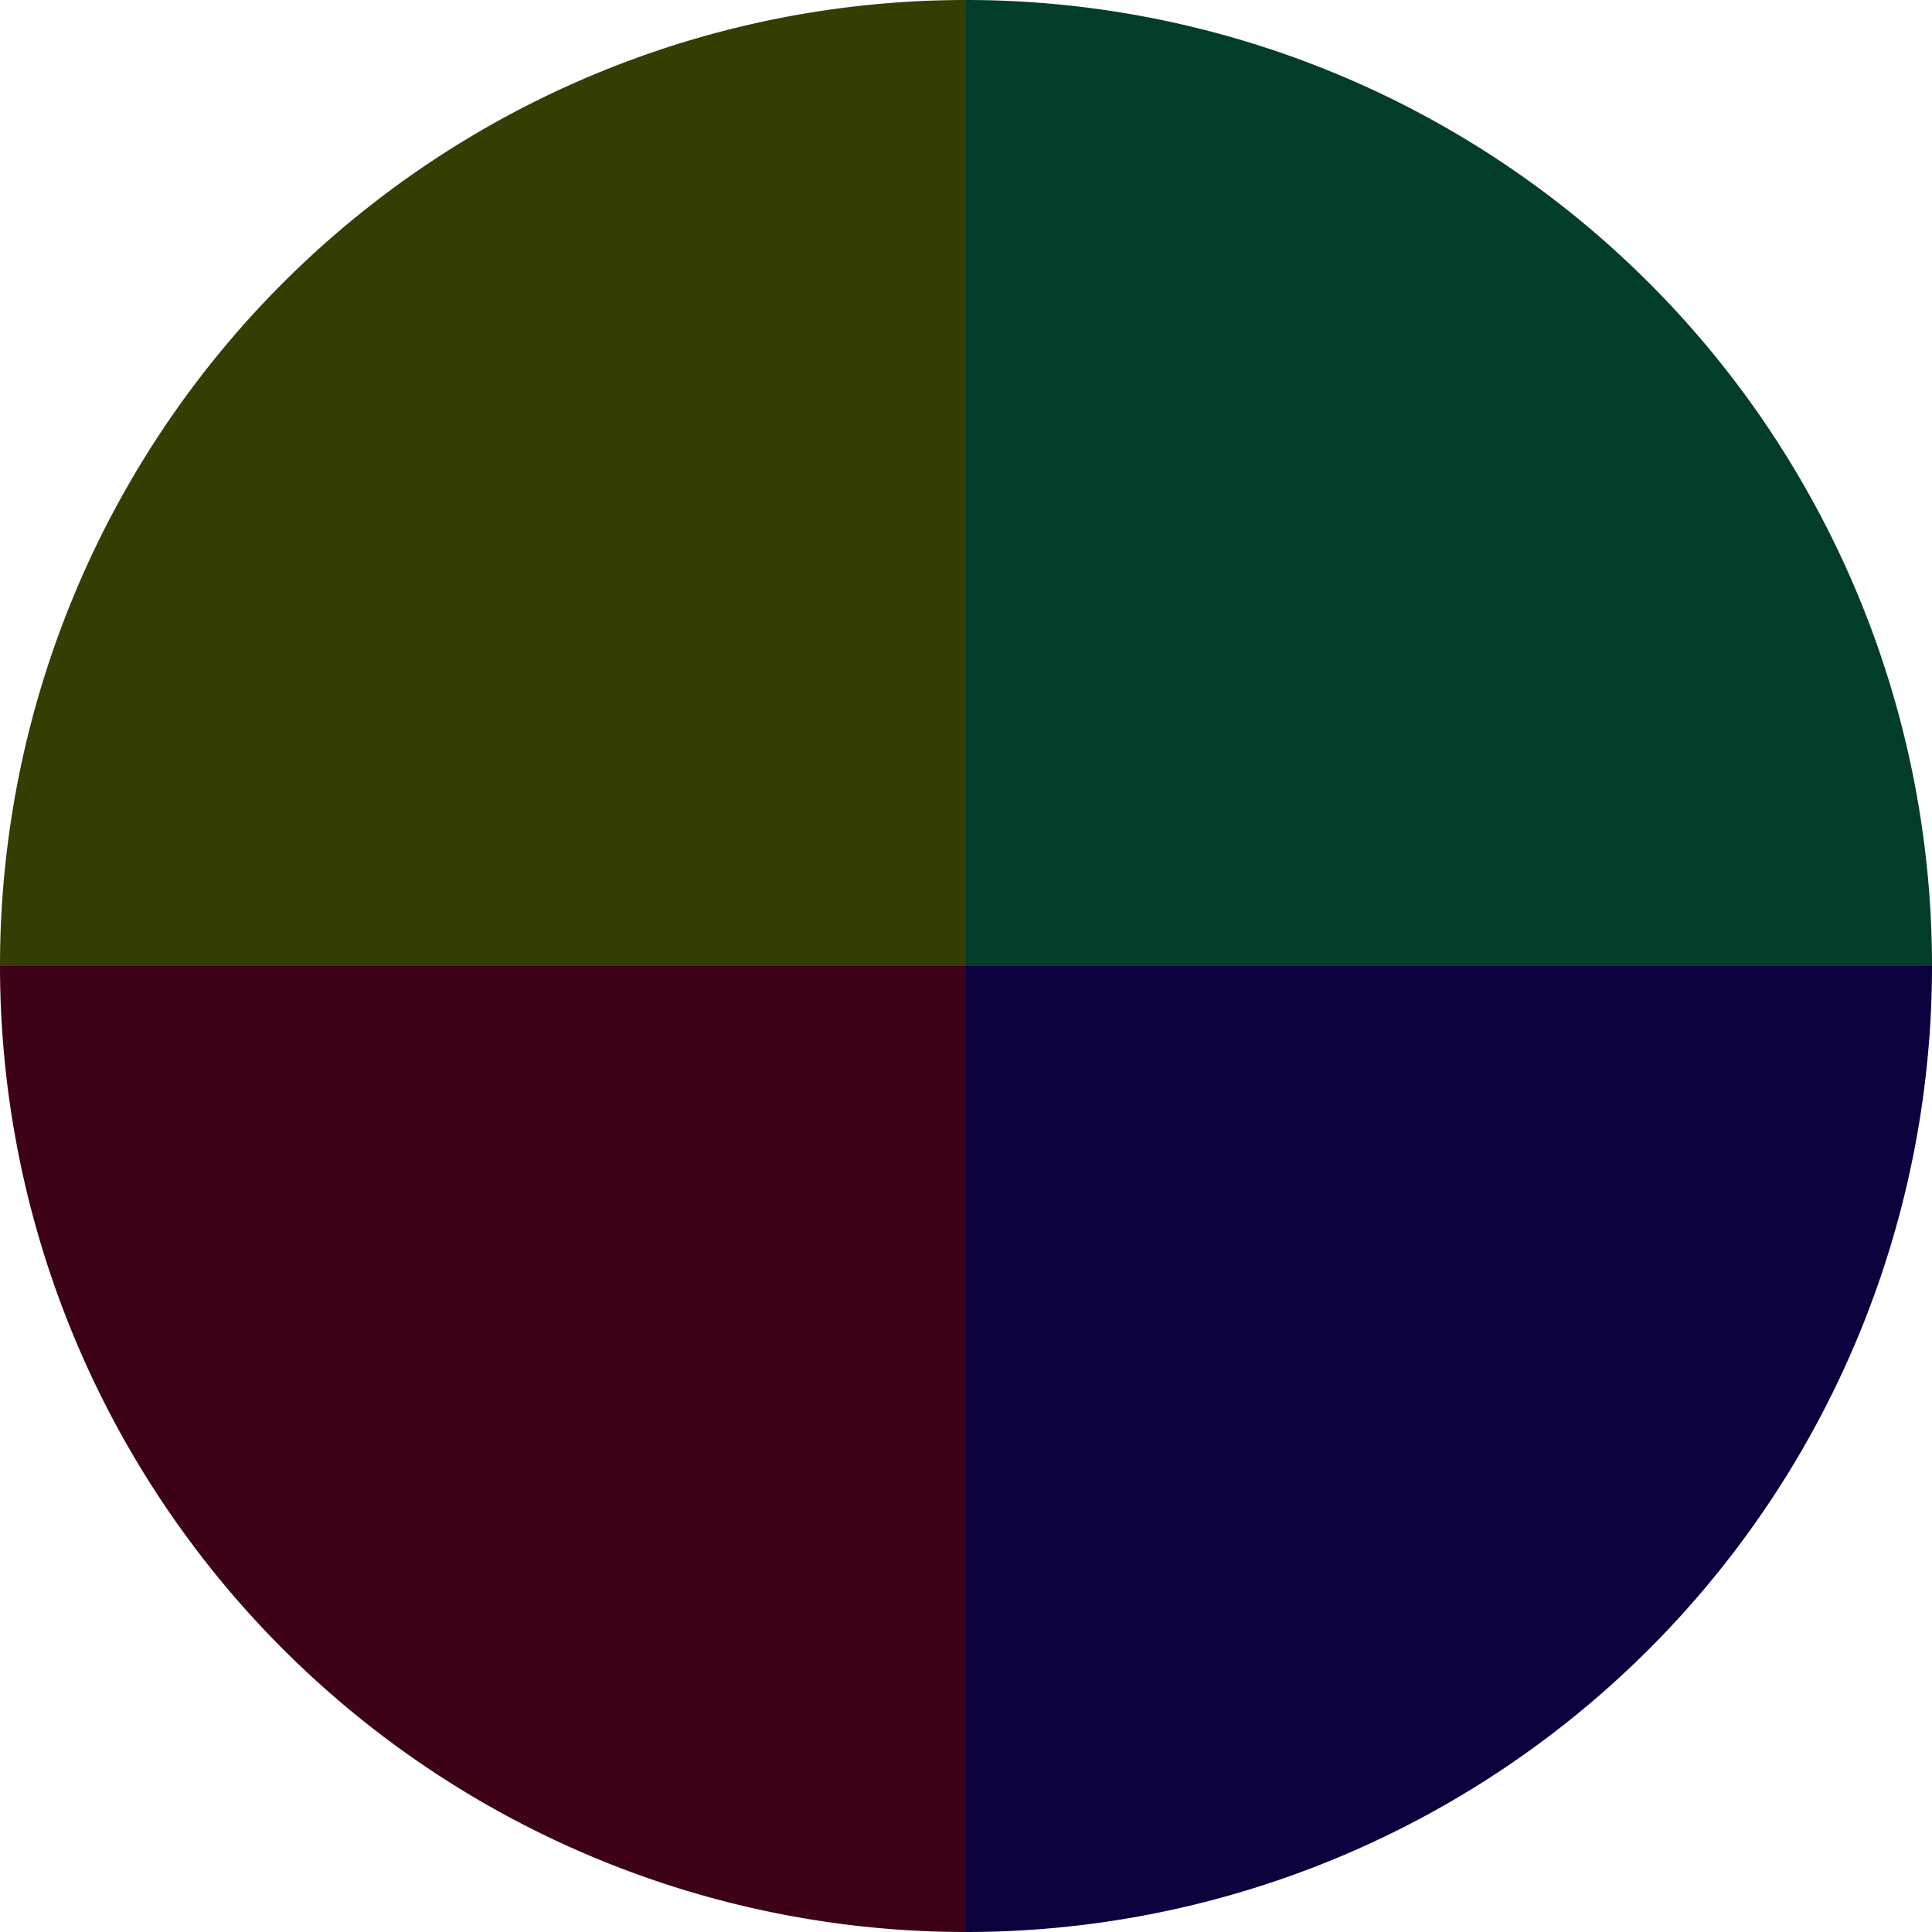
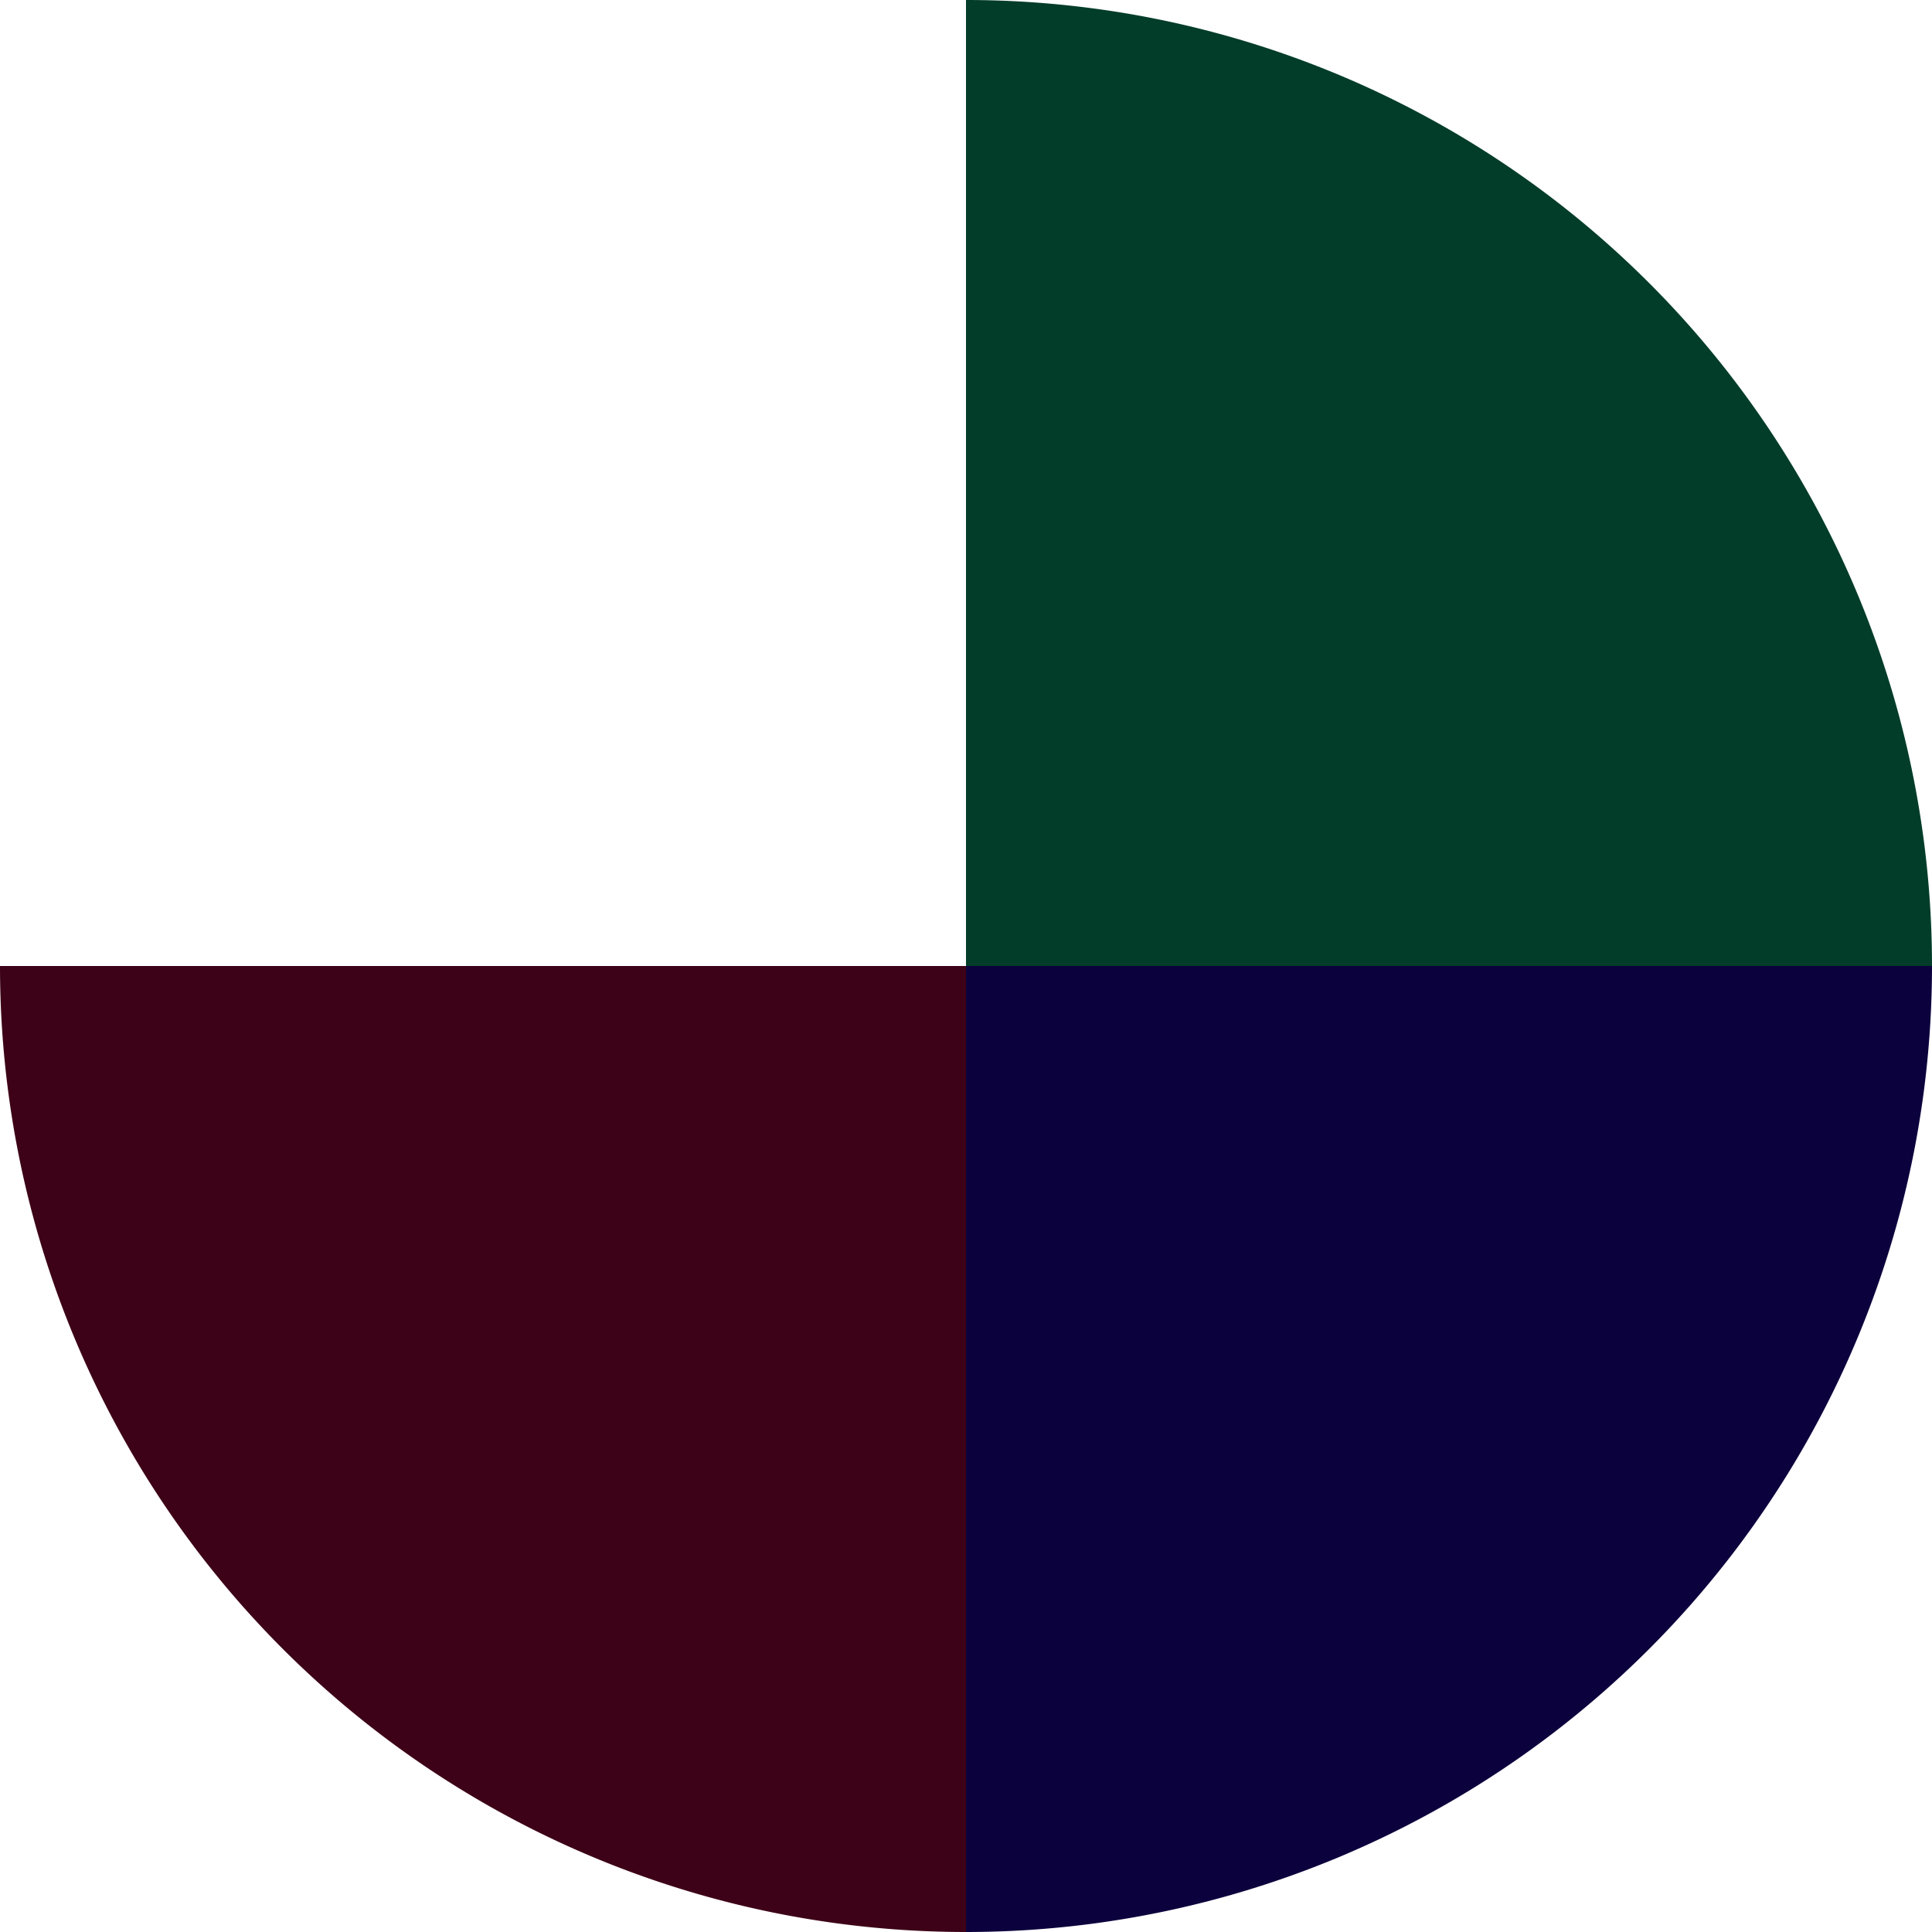
<svg xmlns="http://www.w3.org/2000/svg" width="500" height="500" viewBox="-1 -1 2 2">
  <path d="M 0 -1               A 1,1 0 0,1 1 0             L 0,0              z" fill="#023d29" />
  <path d="M 1 0               A 1,1 0 0,1 0 1             L 0,0              z" fill="#0b023d" />
  <path d="M 0 1               A 1,1 0 0,1 -1 0             L 0,0              z" fill="#3d0217" />
-   <path d="M -1 0               A 1,1 0 0,1 -0 -1             L 0,0              z" fill="#343d02" />
</svg>